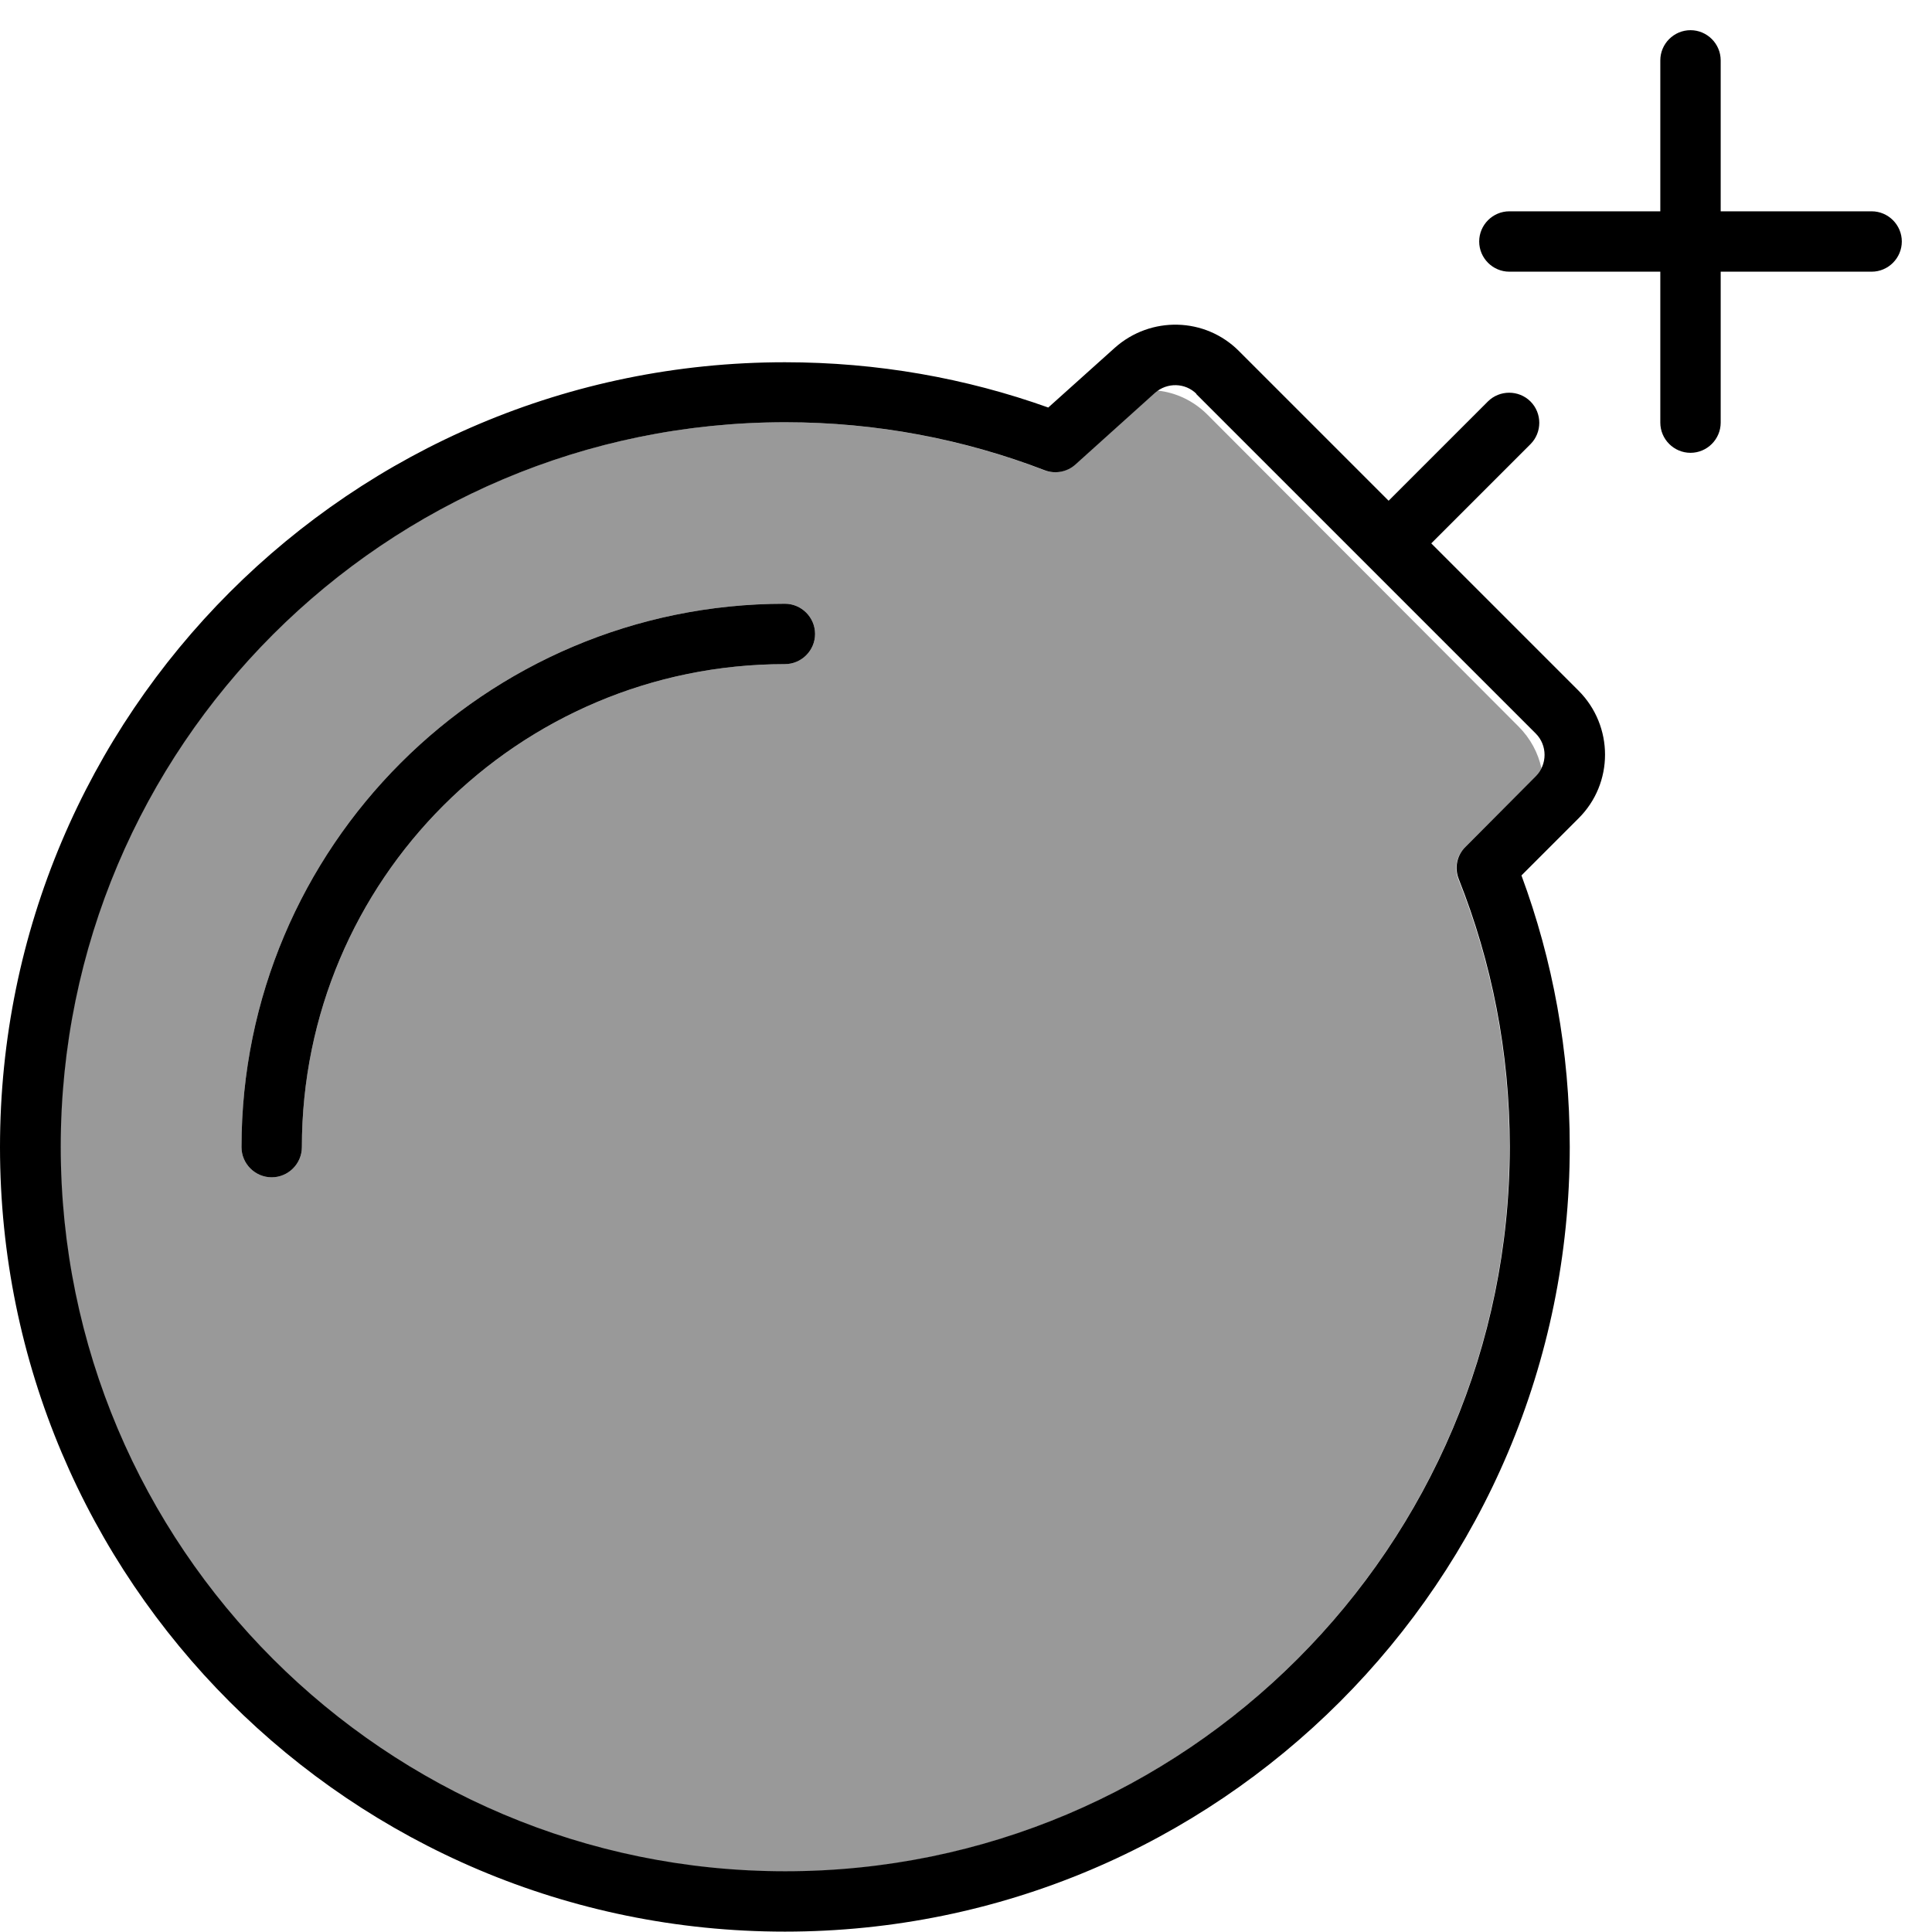
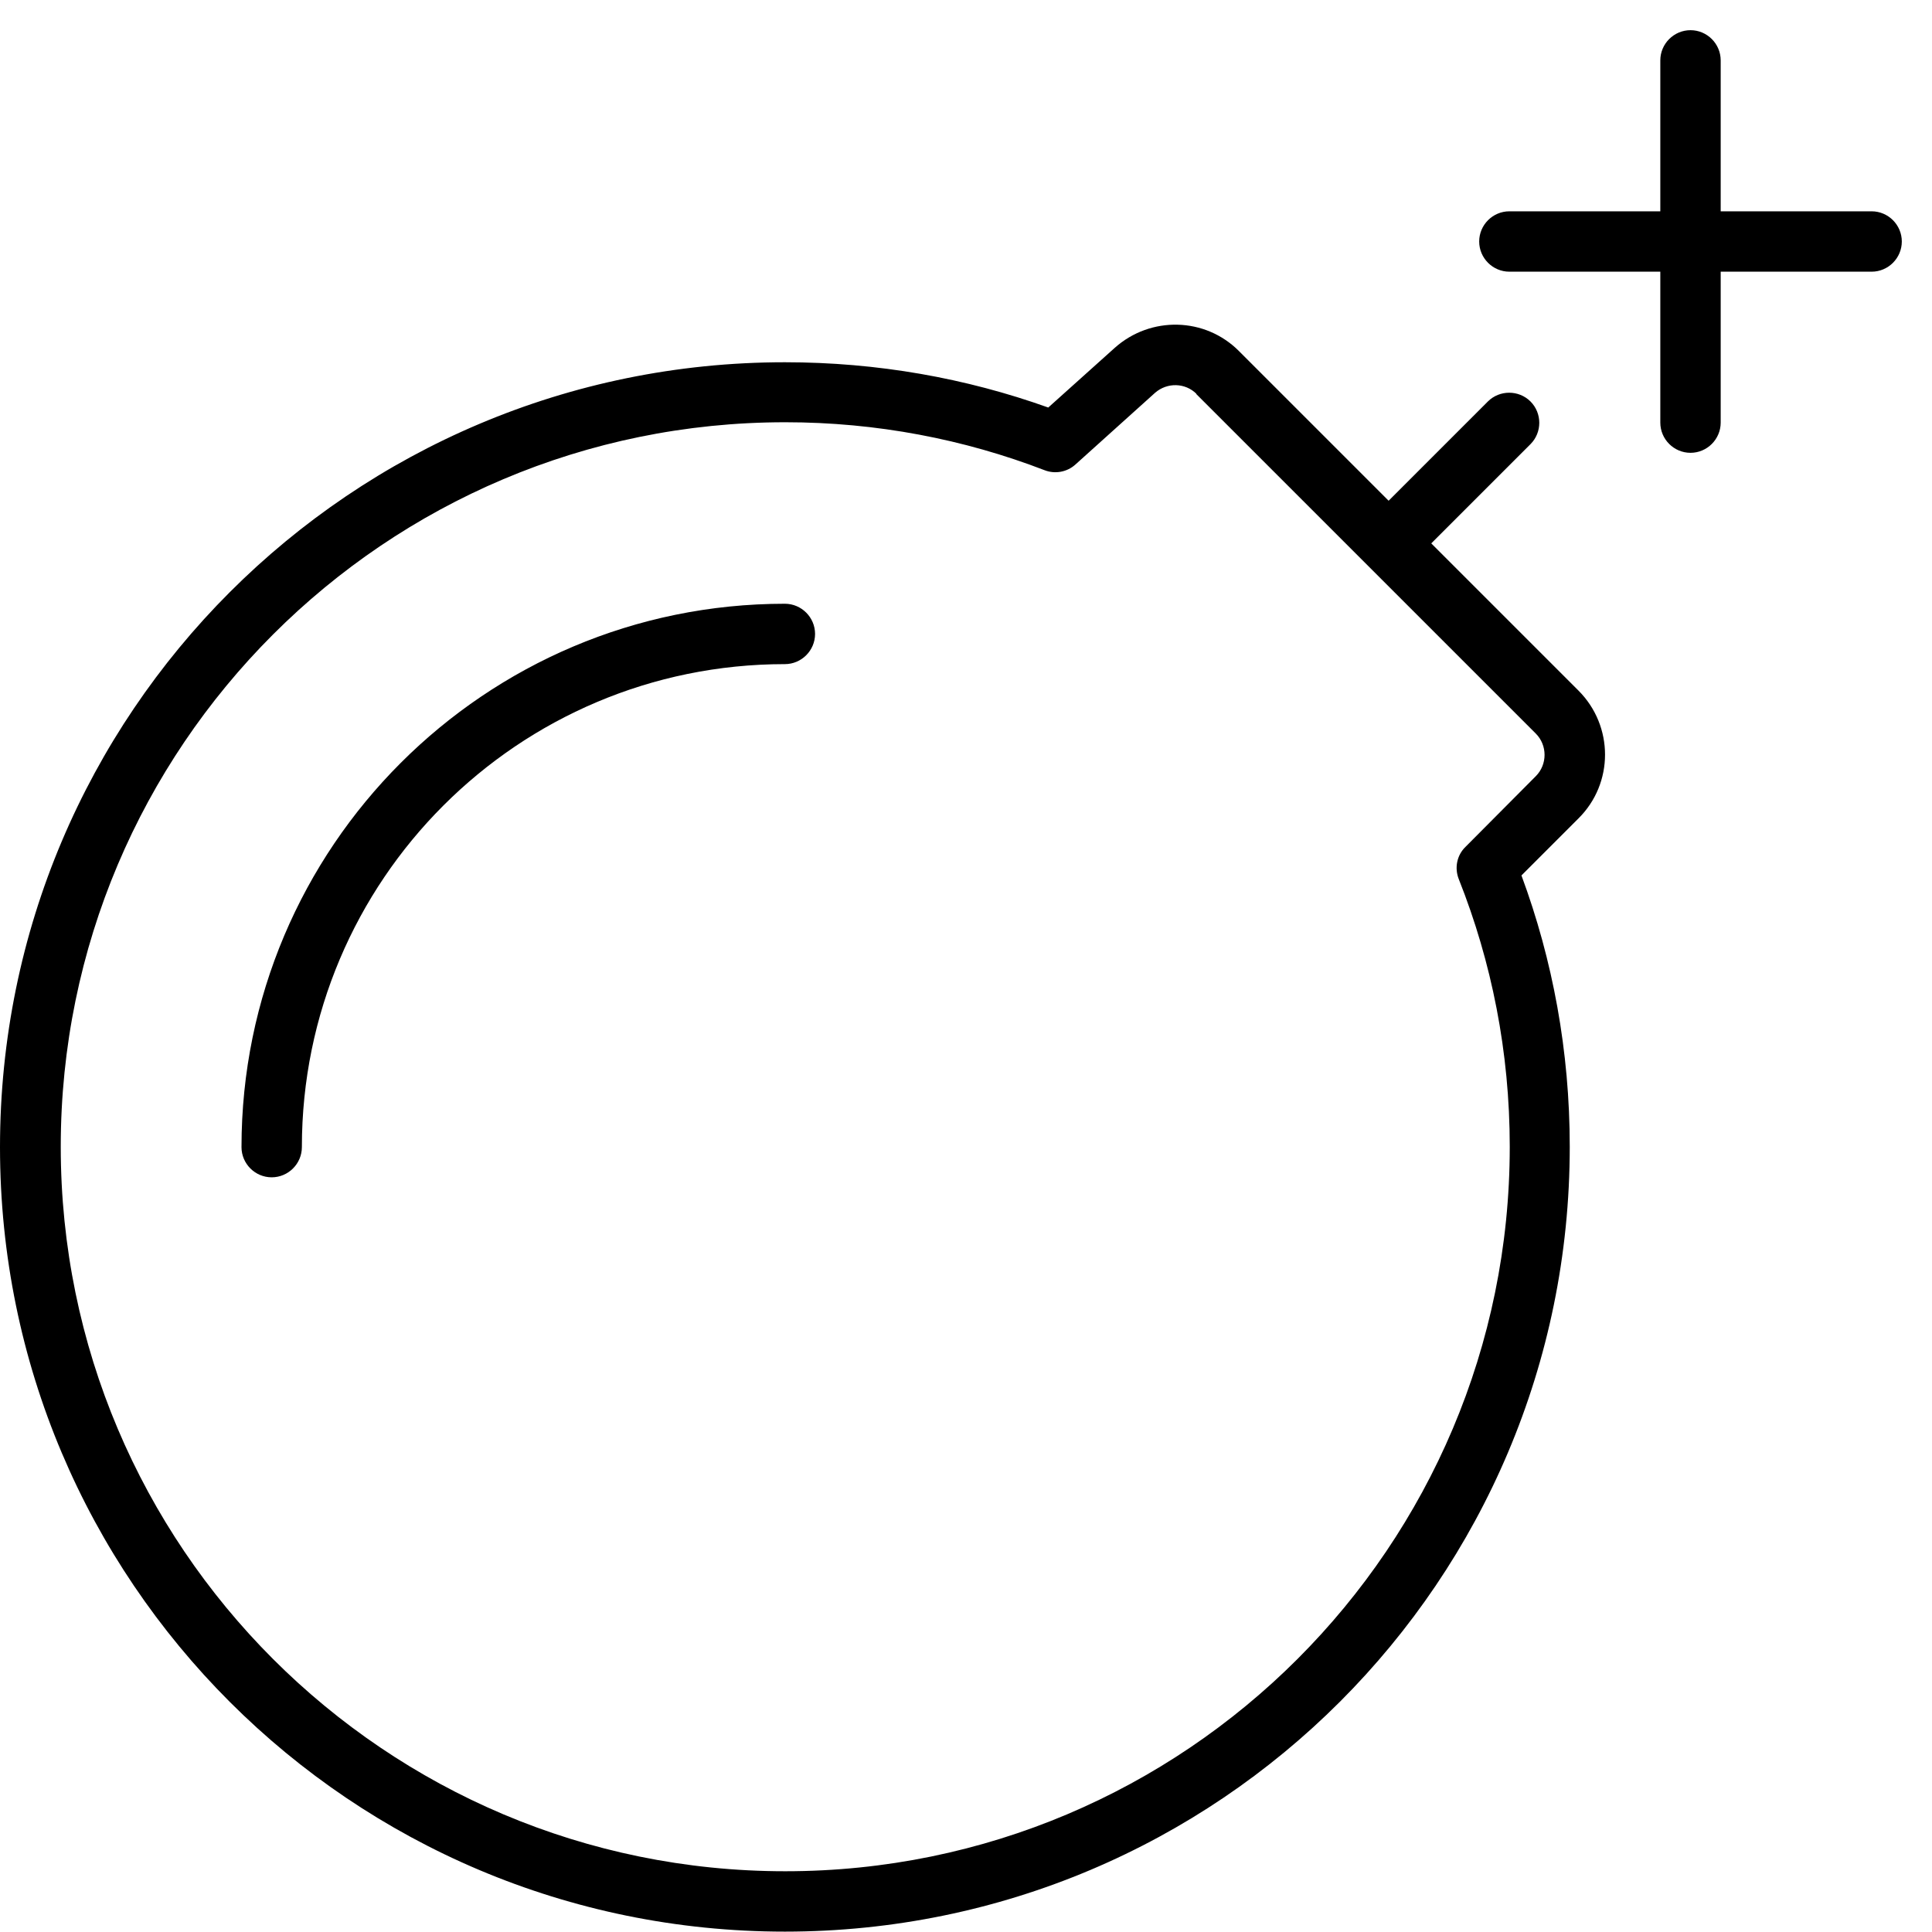
<svg xmlns="http://www.w3.org/2000/svg" viewBox="0 0 512 512">
-   <path opacity=".4" fill="currentColor" d="M16 304c0 106 86 192 192 192s192-86 192-192c0-25.1-4.8-49-13.5-70.9-1.2-3-.5-6.4 1.8-8.6L407 205.7c.6-.6 1.1-1.3 1.5-2.1-.9-4.1-2.9-7.9-6.1-11.1L320 109.9c-3.7-3.7-8.4-5.9-13.3-6.4-.2 .2-.5 .4-.7 .6l-21.1 19c-2.2 2-5.4 2.6-8.2 1.5-21.3-8.2-44.5-12.7-68.7-12.7-106 0-192 86-192 192zm48 0c0-79.5 64.5-144 144-144 4.4 0 8 3.6 8 8s-3.6 8-8 8c-70.7 0-128 57.3-128 128 0 4.4-3.6 8-8 8s-8-3.6-8-8z" />
  <path fill="currentColor" d="M448 8c4.4 0 8 3.6 8 8l0 40 40 0c4.4 0 8 3.6 8 8s-3.6 8-8 8l-40 0 0 40c0 4.4-3.6 8-8 8s-8-3.6-8-8l0-40-40 0c-4.4 0-8-3.6-8-8s3.6-8 8-8l40 0 0-40c0-4.4 3.6-8 8-8zM295.4 92.2c9.5-8.5 24-8.2 33 .9l39.6 39.6 26.3-26.3c3.1-3.1 8.2-3.1 11.3 0s3.1 8.2 0 11.3l-26.3 26.3 39 39c9.4 9.4 9.4 24.6 0 33.9l-15.1 15.1c8.3 22.4 12.8 46.6 12.8 71.9 0 114.9-93.1 208-208 208S0 418.9 0 304 93.1 96 208 96c24.5 0 48 4.2 69.8 12l17.6-15.8zm21.7 12.2c-3-3-7.8-3.1-11-.3l-21.1 19c-2.2 2-5.4 2.6-8.2 1.5-21.3-8.2-44.5-12.7-68.7-12.7-106 0-192 86-192 192s86 192 192 192 192-86 192-192c0-25.1-4.8-49-13.5-70.9-1.2-3-.5-6.4 1.8-8.6L407 205.7c3.1-3.1 3.1-8.2 0-11.3l-90-90zM80 304c0 4.4-3.6 8-8 8s-8-3.6-8-8c0-79.5 64.5-144 144-144 4.4 0 8 3.6 8 8s-3.6 8-8 8c-70.7 0-128 57.3-128 128z" />
</svg>